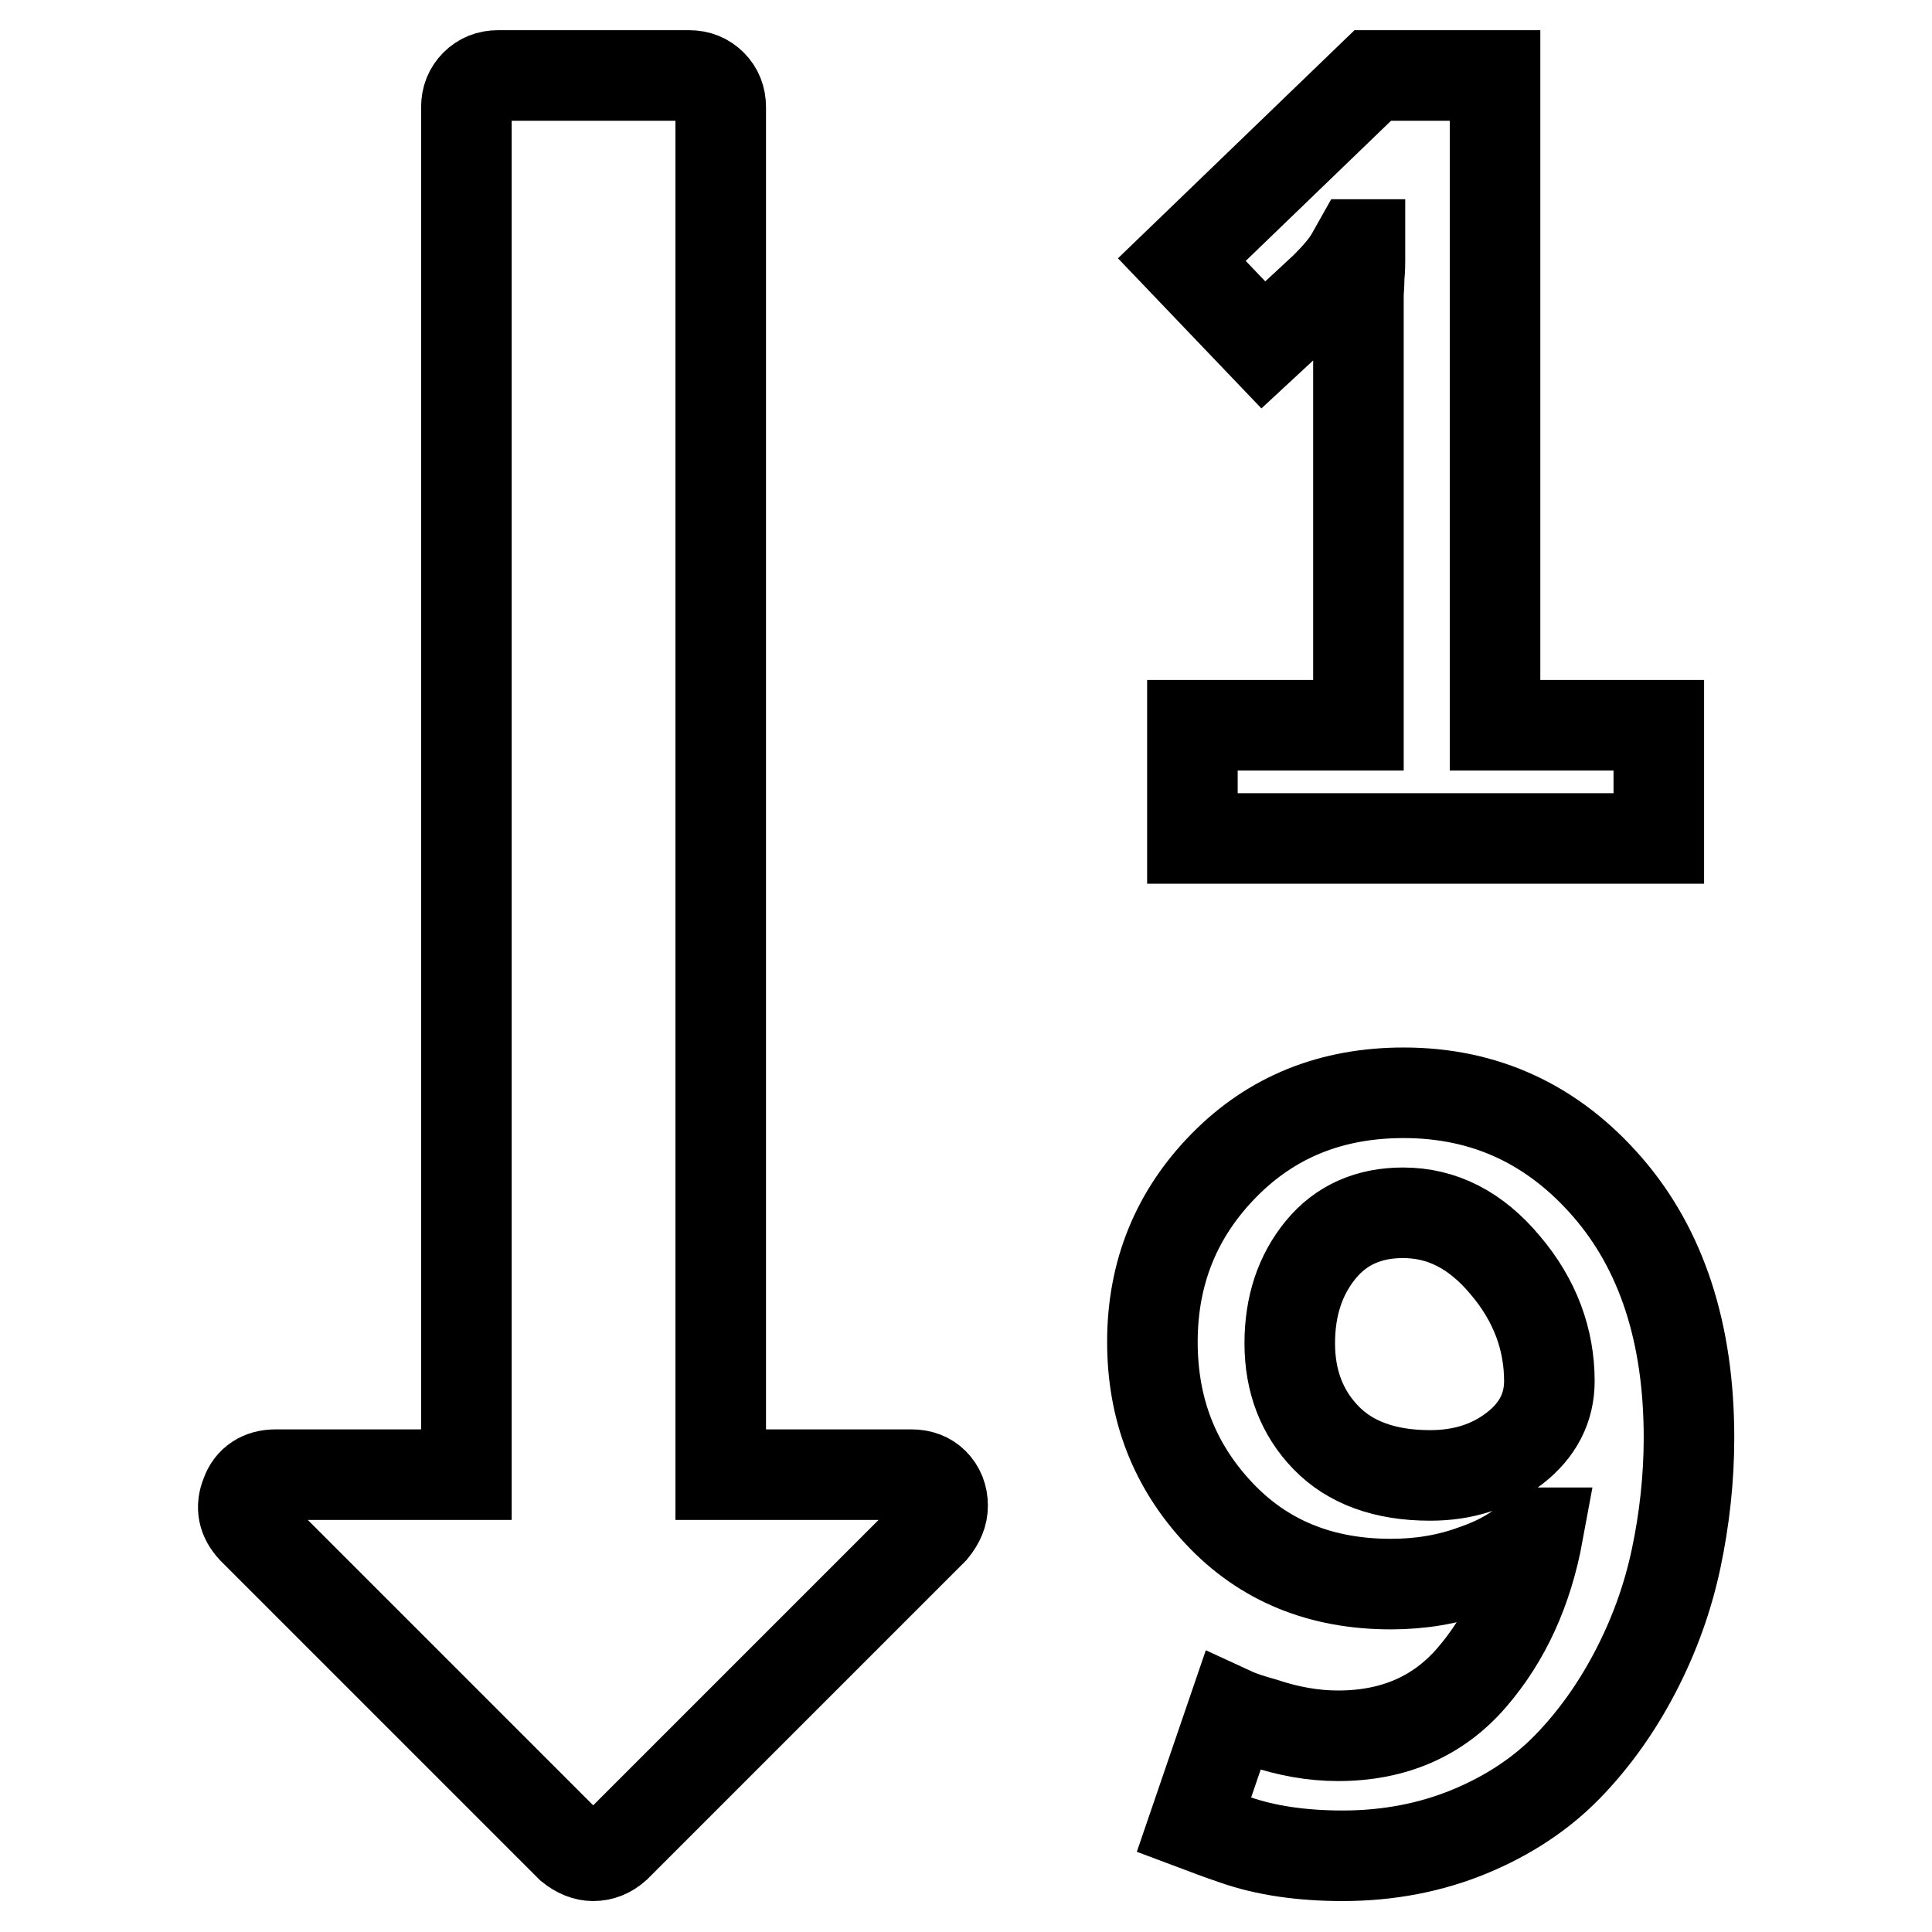
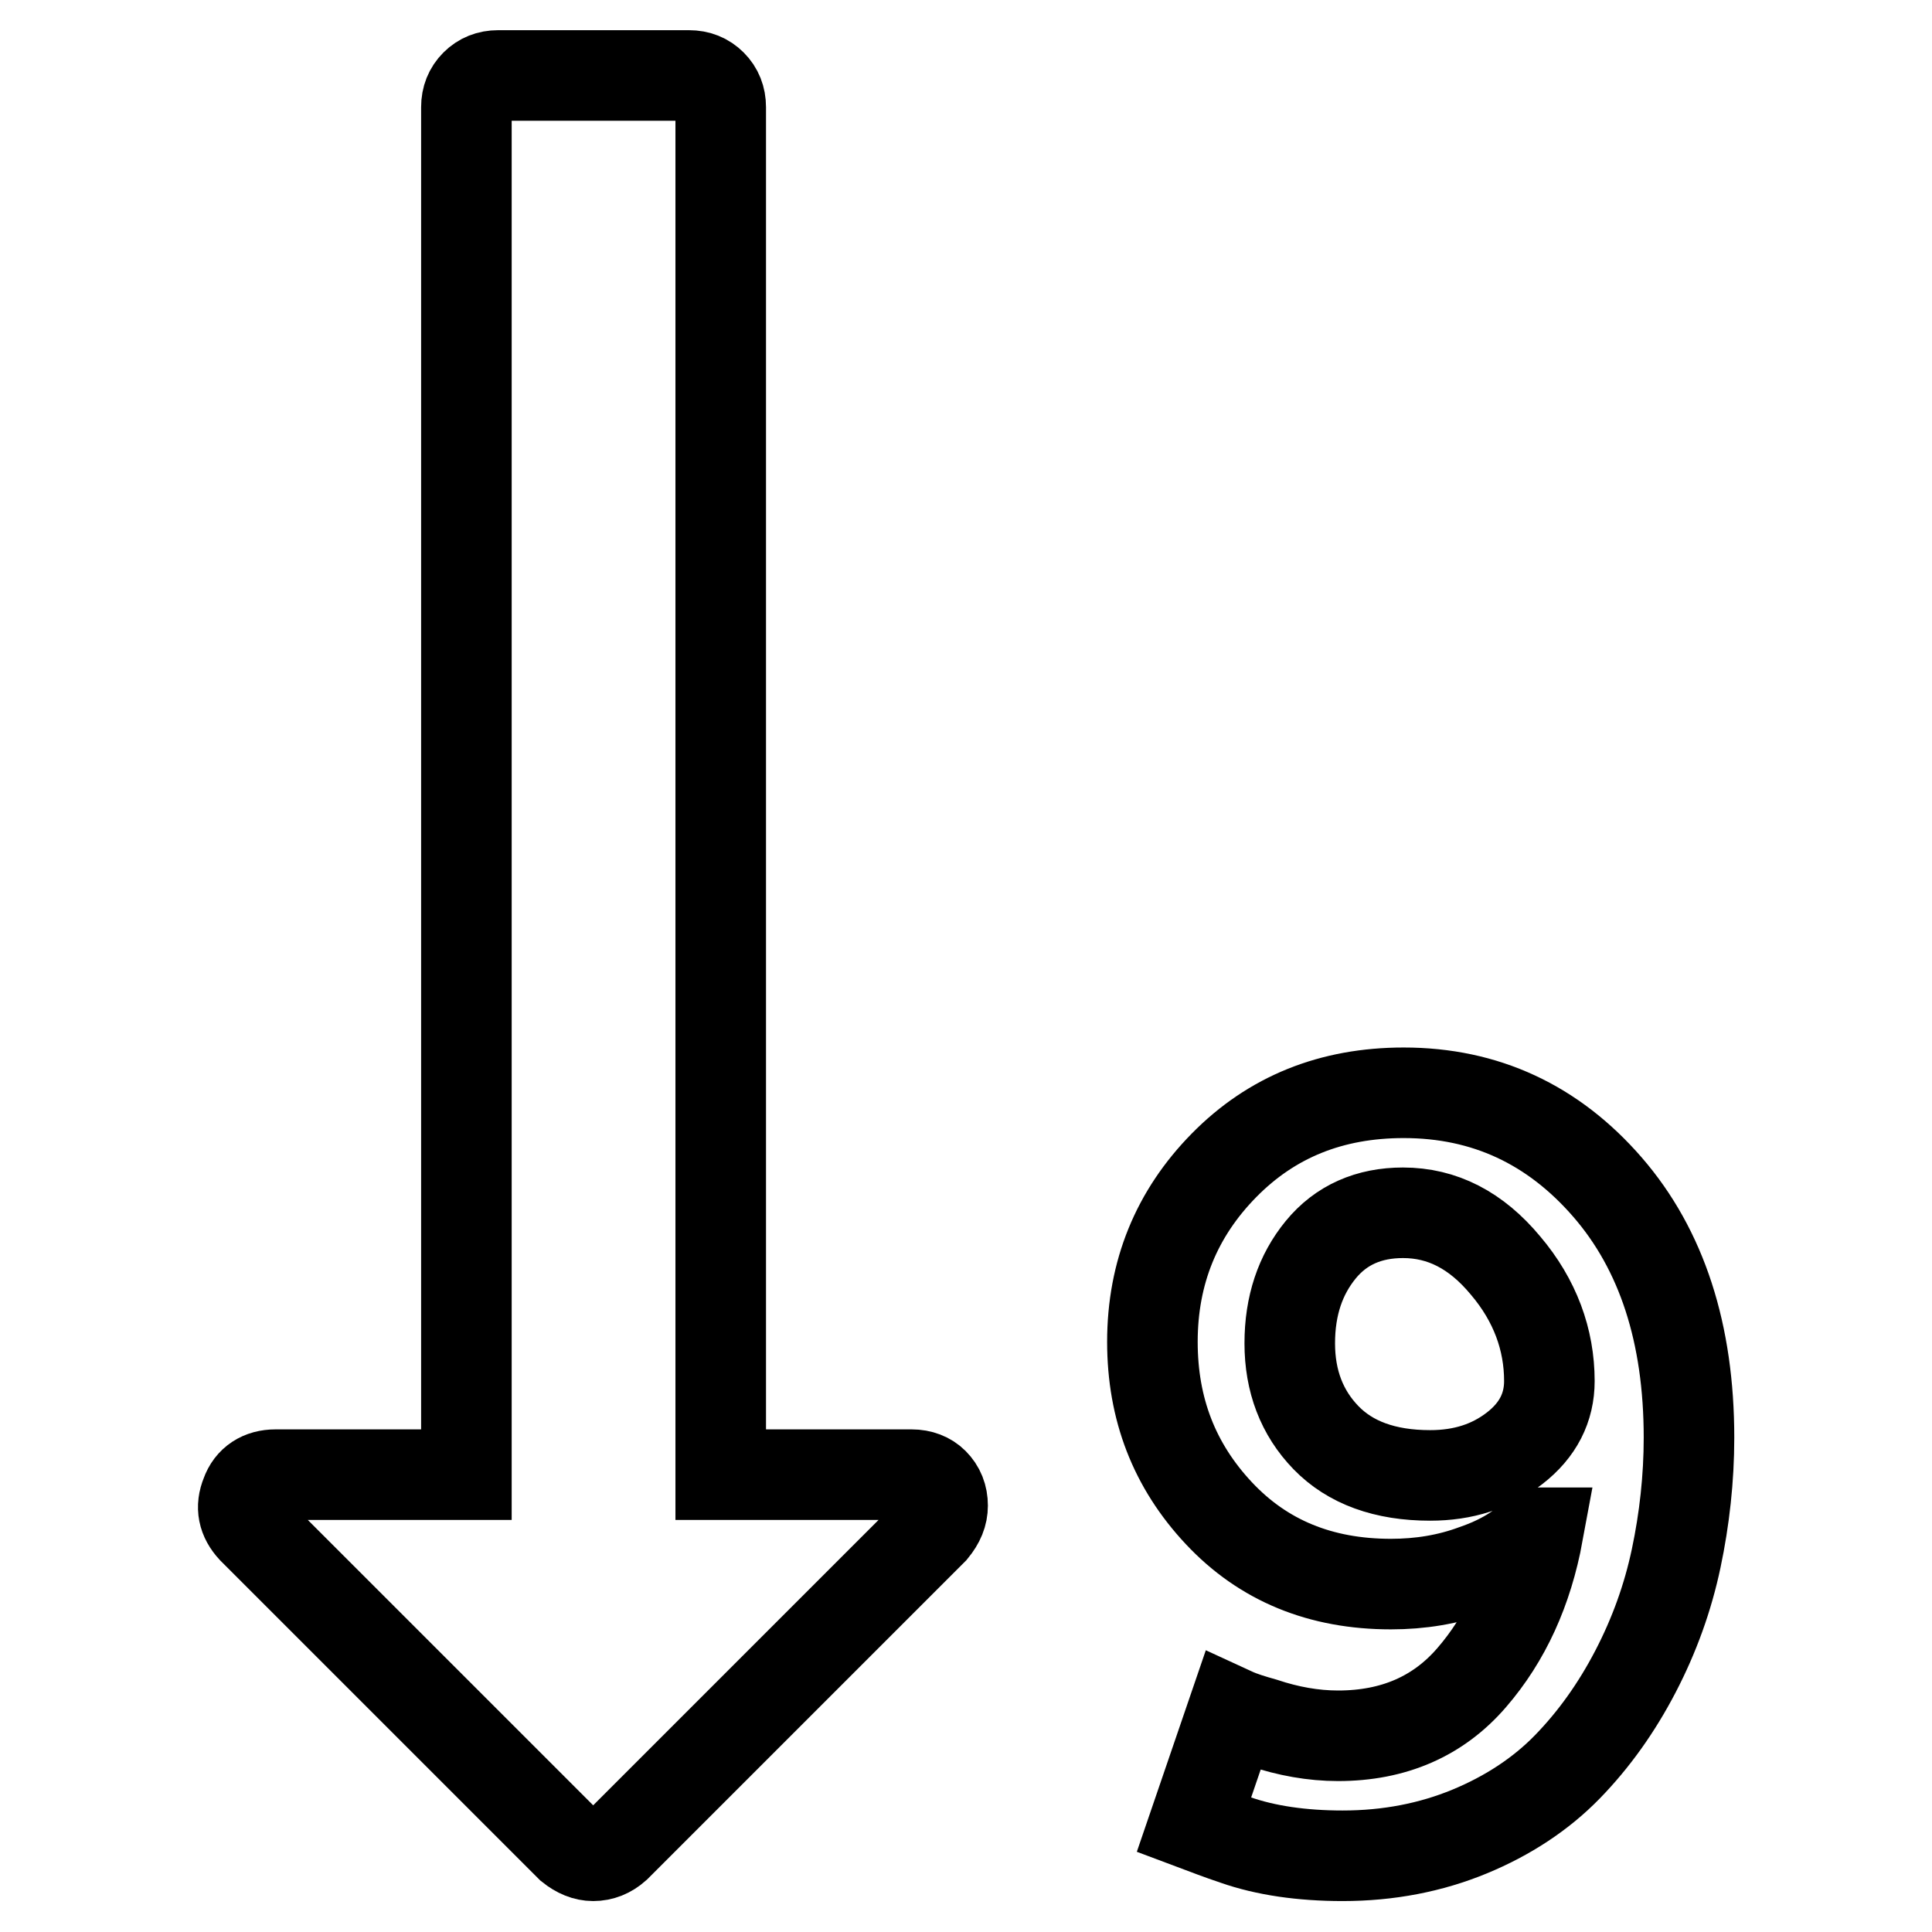
<svg xmlns="http://www.w3.org/2000/svg" version="1.1" x="0px" y="0px" viewBox="0 0 256 256" enable-background="new 0 0 256 256" xml:space="preserve">
  <g>
    <g>
      <path stroke-width="12" fill-opacity="0" stroke="#000000" d="M120.8,195.4H95.5V14.2c0-1.2-0.4-2.2-1.2-3c-0.8-0.8-1.8-1.2-3-1.2H66c-1.2,0-2.2,0.4-3,1.2c-0.8,0.8-1.2,1.8-1.2,3v181.2H36.5c-1.9,0-3.3,0.9-3.9,2.6c-0.7,1.7-0.4,3.2,0.9,4.6l42.1,42.1c1,0.8,2,1.2,3,1.2c1.1,0,2.1-0.4,3-1.2l42-42c0.9-1.1,1.3-2.1,1.3-3.2c0-1.2-0.4-2.2-1.2-3C123,195.8,122,195.4,120.8,195.4z" />
      <path stroke-width="12" fill-opacity="0" stroke="#000000" d="M213,157.3c-7.2-8.3-16.2-12.5-27-12.5c-9.6,0-17.5,3.2-23.8,9.6c-6.3,6.4-9.5,14.2-9.5,23.4c0,8.9,2.9,16.4,8.8,22.7c5.9,6.3,13.5,9.4,22.8,9.4c3.9,0,7.6-0.6,11.1-1.9c3.5-1.2,6.3-2.9,8.1-4.9h0.3c-1.4,7.6-4.3,14-8.8,19.2c-4.4,5.1-10.3,7.7-17.7,7.7c-3.3,0-6.6-0.6-9.9-1.7c-1.4-0.4-2.8-0.8-4.1-1.4l-5.1,14.9c1.6,0.6,3.4,1.3,5.5,2c4,1.4,8.8,2.1,14.2,2.1c6.1,0,11.7-1.1,16.8-3.2c5.1-2.1,9.5-5,13-8.6c3.5-3.6,6.5-7.8,9-12.6c2.5-4.8,4.3-9.8,5.4-15c1.1-5.2,1.7-10.6,1.7-16C223.8,176.7,220.2,165.6,213,157.3z M200.7,191.9c-3.1,2.4-6.8,3.6-11.2,3.6c-6,0-10.6-1.7-13.8-5c-3.2-3.3-4.8-7.5-4.8-12.5s1.4-9.1,4.1-12.4c2.7-3.3,6.4-4.9,10.9-4.9c5.2,0,9.7,2.3,13.6,7c3.9,4.6,5.8,9.8,5.8,15.3C205.3,186.5,203.8,189.5,200.7,191.9z" />
-       <path stroke-width="12" fill-opacity="0" stroke="#000000" d="M175.6,38.1c1.6-1.6,2.7-2.9,3.4-4.1l0.9-1.6h0.3v2.1c0,0.4,0,1.2-0.1,2.2c0,1.1-0.1,1.9-0.1,2.5v56.9h-22v15h61.8v-15h-21.7V10h-16.2l-25.3,24.4l10.8,11.3L175.6,38.1z" />
    </g>
  </g>
</svg>